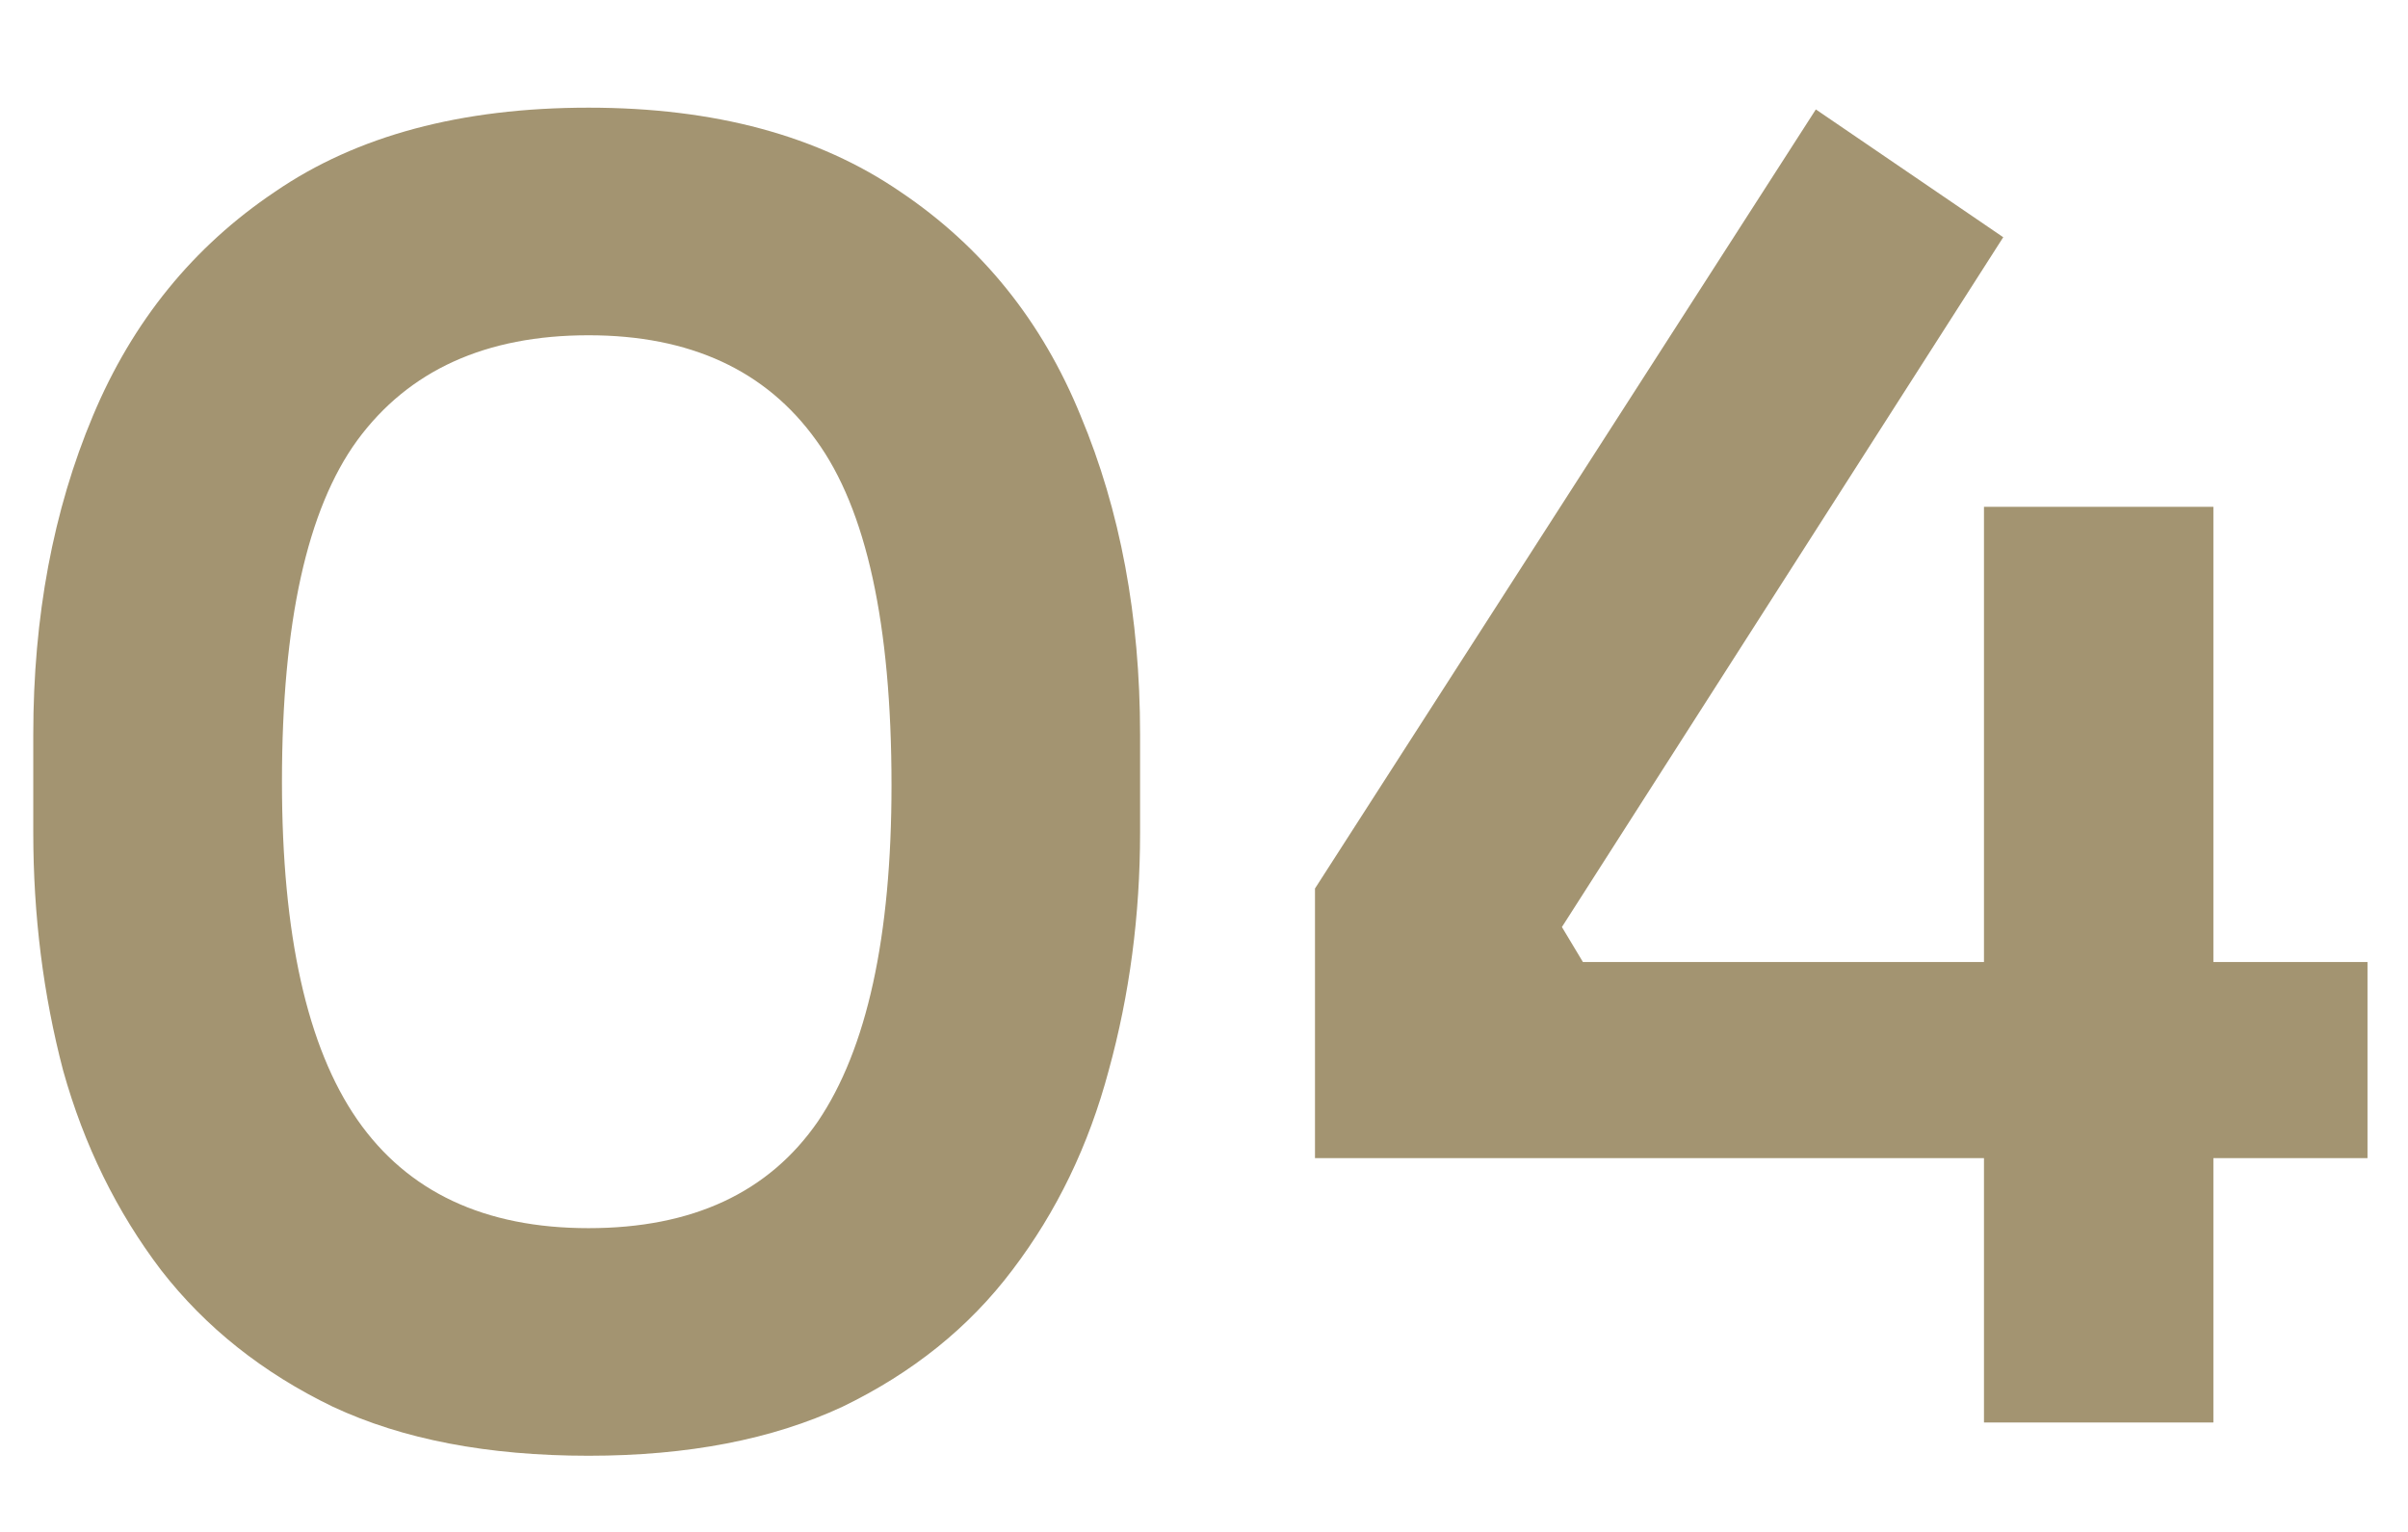
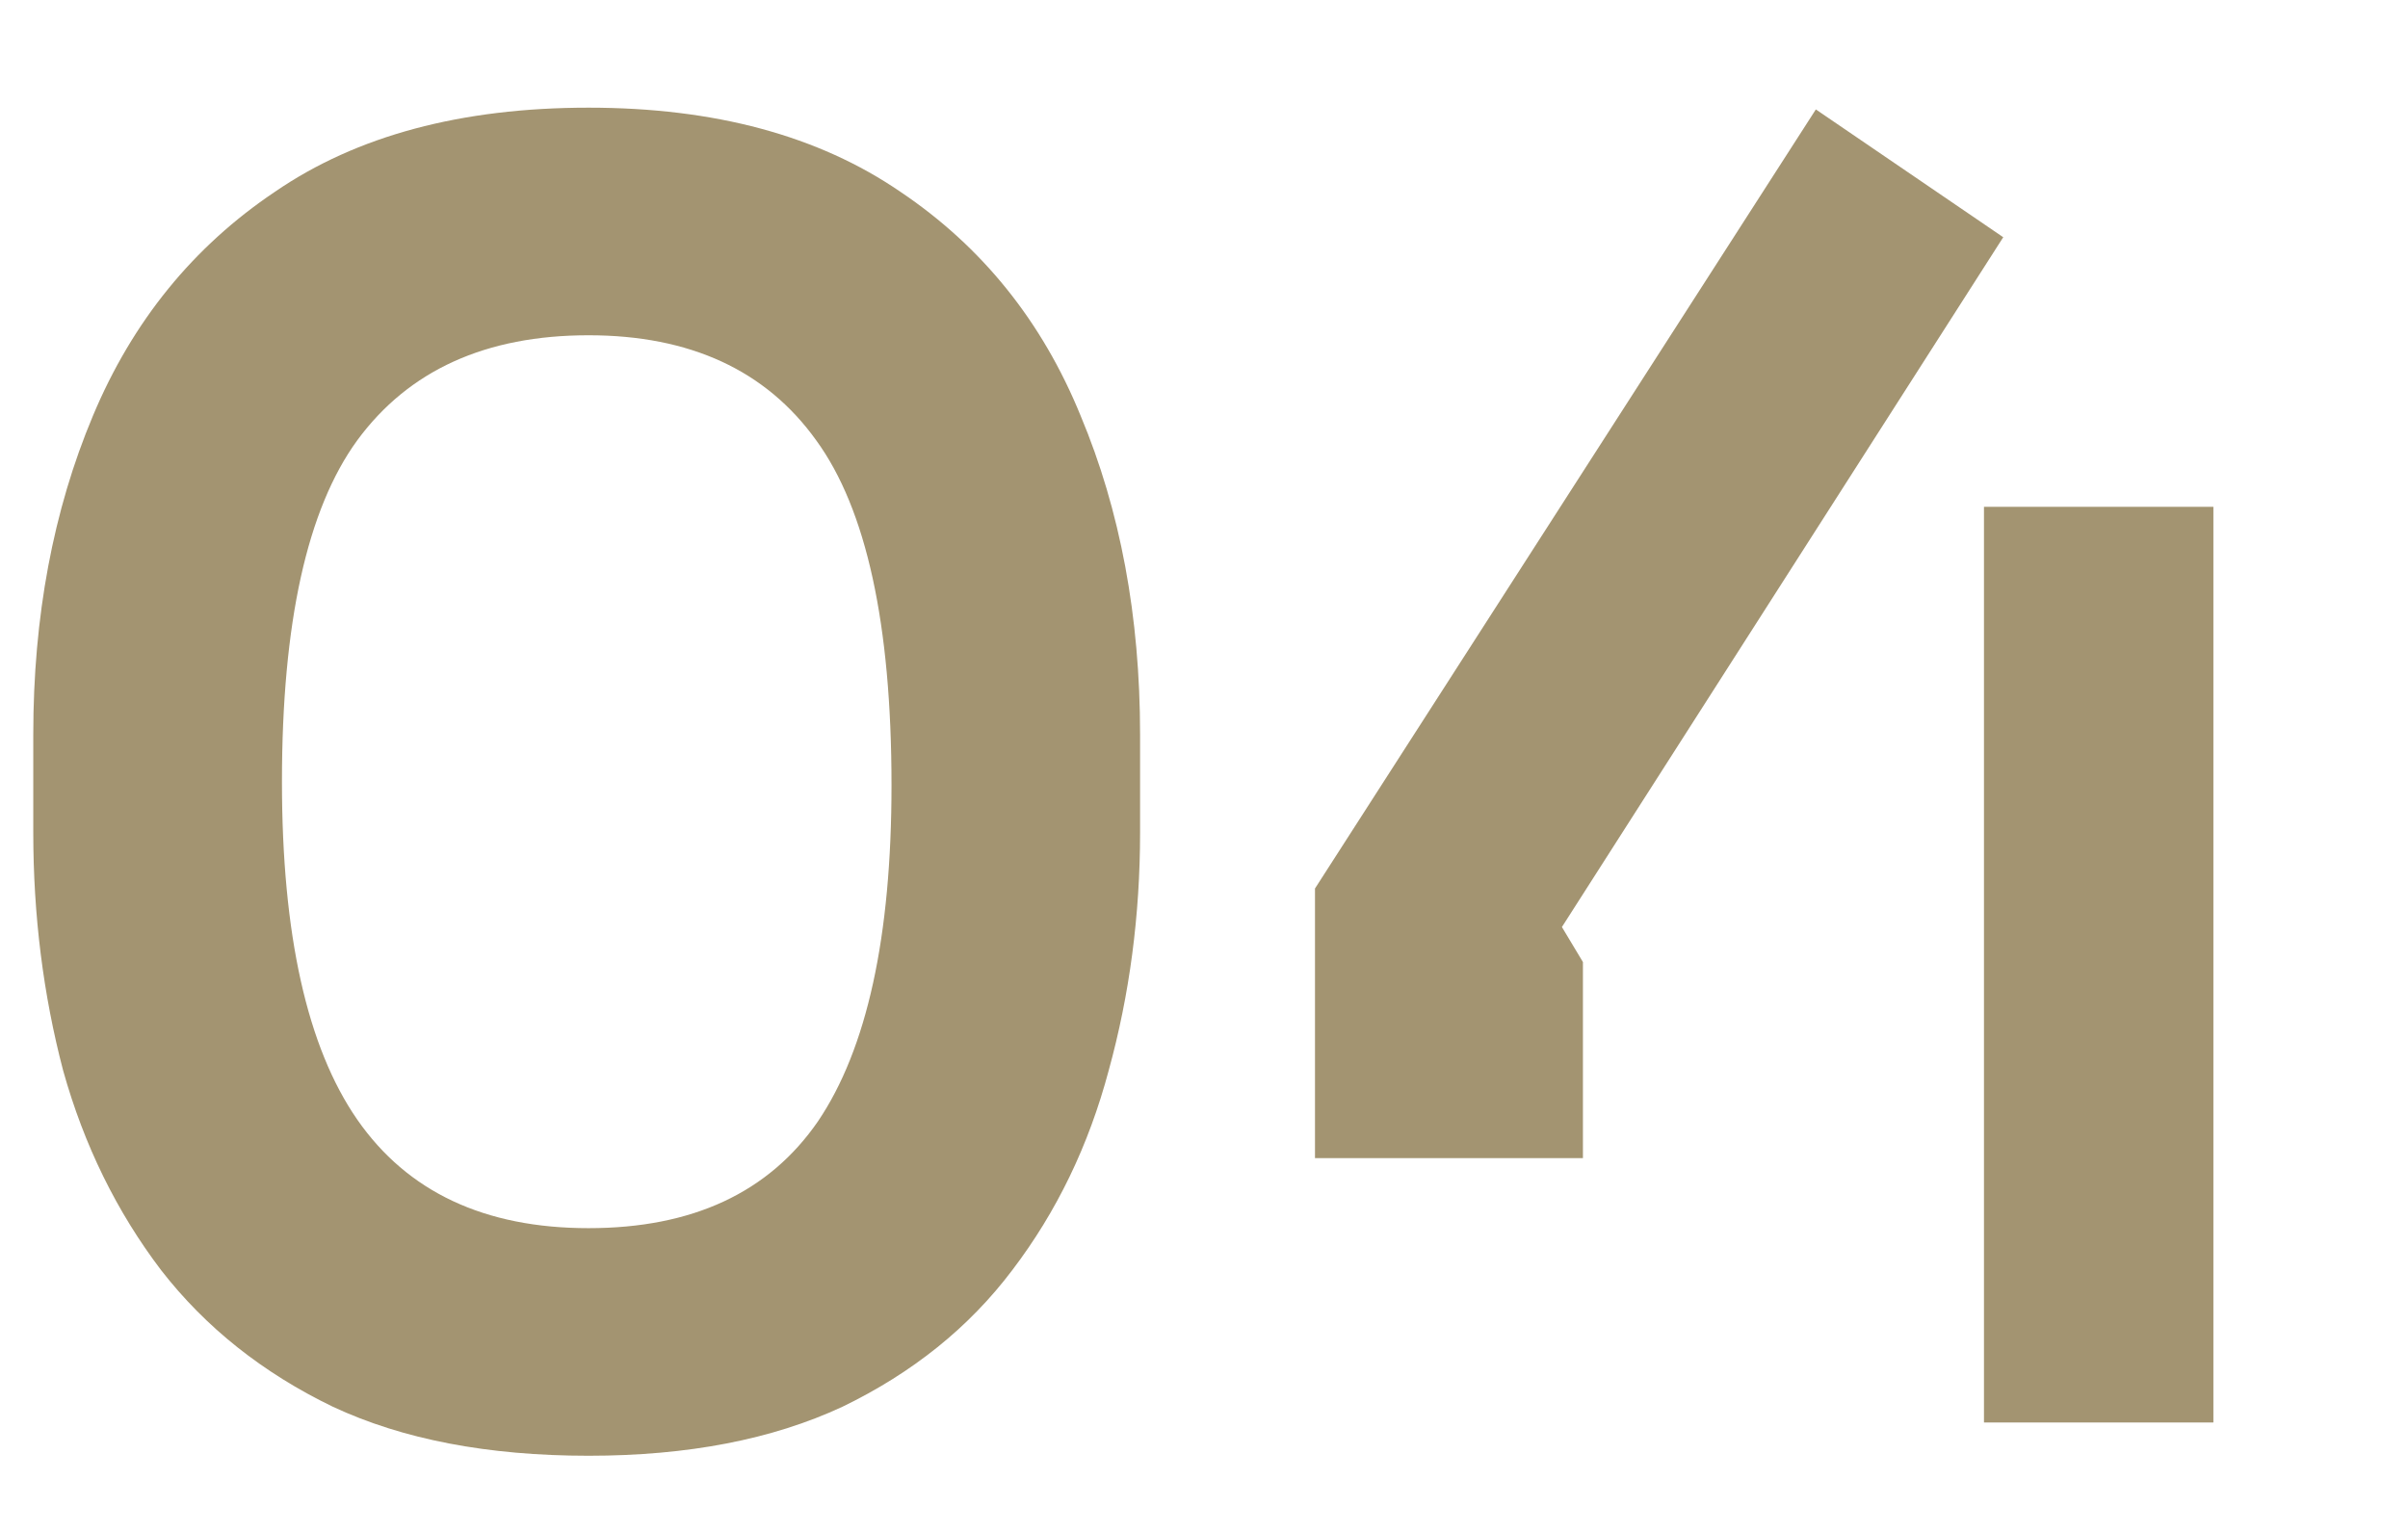
<svg xmlns="http://www.w3.org/2000/svg" width="22" height="14" viewBox="0 0 22 14" fill="none">
-   <path d="M5.377 13.304C4.459 13.304 3.68 13.155 3.041 12.856C2.401 12.547 1.878 12.131 1.472 11.608C1.067 11.075 0.768 10.467 0.577 9.784C0.395 9.091 0.304 8.365 0.304 7.608V6.712C0.304 5.635 0.486 4.664 0.849 3.8C1.211 2.936 1.766 2.253 2.513 1.752C3.259 1.24 4.214 0.984 5.377 0.984C6.529 0.984 7.478 1.24 8.225 1.752C8.971 2.253 9.521 2.936 9.873 3.8C10.235 4.664 10.416 5.635 10.416 6.712V7.608C10.416 8.365 10.32 9.091 10.129 9.784C9.947 10.467 9.654 11.075 9.248 11.608C8.854 12.131 8.336 12.547 7.697 12.856C7.056 13.155 6.283 13.304 5.377 13.304ZM5.377 11.224C6.326 11.224 7.024 10.899 7.473 10.248C7.92 9.587 8.145 8.563 8.145 7.176C8.145 5.704 7.915 4.653 7.457 4.024C6.998 3.384 6.304 3.064 5.377 3.064C4.438 3.064 3.734 3.384 3.264 4.024C2.806 4.653 2.576 5.693 2.576 7.144C2.576 8.541 2.806 9.571 3.264 10.232C3.723 10.893 4.427 11.224 5.377 11.224ZM12.014 10.584V8.12L16.59 1L18.302 2.168L14.27 8.472L14.462 8.792H21.63V10.584H12.014ZM18.126 13V4.632H20.222V13H18.126Z" fill="#A39471" />
+   <path d="M5.377 13.304C4.459 13.304 3.68 13.155 3.041 12.856C2.401 12.547 1.878 12.131 1.472 11.608C1.067 11.075 0.768 10.467 0.577 9.784C0.395 9.091 0.304 8.365 0.304 7.608V6.712C0.304 5.635 0.486 4.664 0.849 3.8C1.211 2.936 1.766 2.253 2.513 1.752C3.259 1.24 4.214 0.984 5.377 0.984C6.529 0.984 7.478 1.24 8.225 1.752C8.971 2.253 9.521 2.936 9.873 3.8C10.235 4.664 10.416 5.635 10.416 6.712V7.608C10.416 8.365 10.32 9.091 10.129 9.784C9.947 10.467 9.654 11.075 9.248 11.608C8.854 12.131 8.336 12.547 7.697 12.856C7.056 13.155 6.283 13.304 5.377 13.304ZM5.377 11.224C6.326 11.224 7.024 10.899 7.473 10.248C7.92 9.587 8.145 8.563 8.145 7.176C8.145 5.704 7.915 4.653 7.457 4.024C6.998 3.384 6.304 3.064 5.377 3.064C4.438 3.064 3.734 3.384 3.264 4.024C2.806 4.653 2.576 5.693 2.576 7.144C2.576 8.541 2.806 9.571 3.264 10.232C3.723 10.893 4.427 11.224 5.377 11.224ZM12.014 10.584V8.12L16.59 1L18.302 2.168L14.27 8.472L14.462 8.792V10.584H12.014ZM18.126 13V4.632H20.222V13H18.126Z" fill="#A39471" />
</svg>